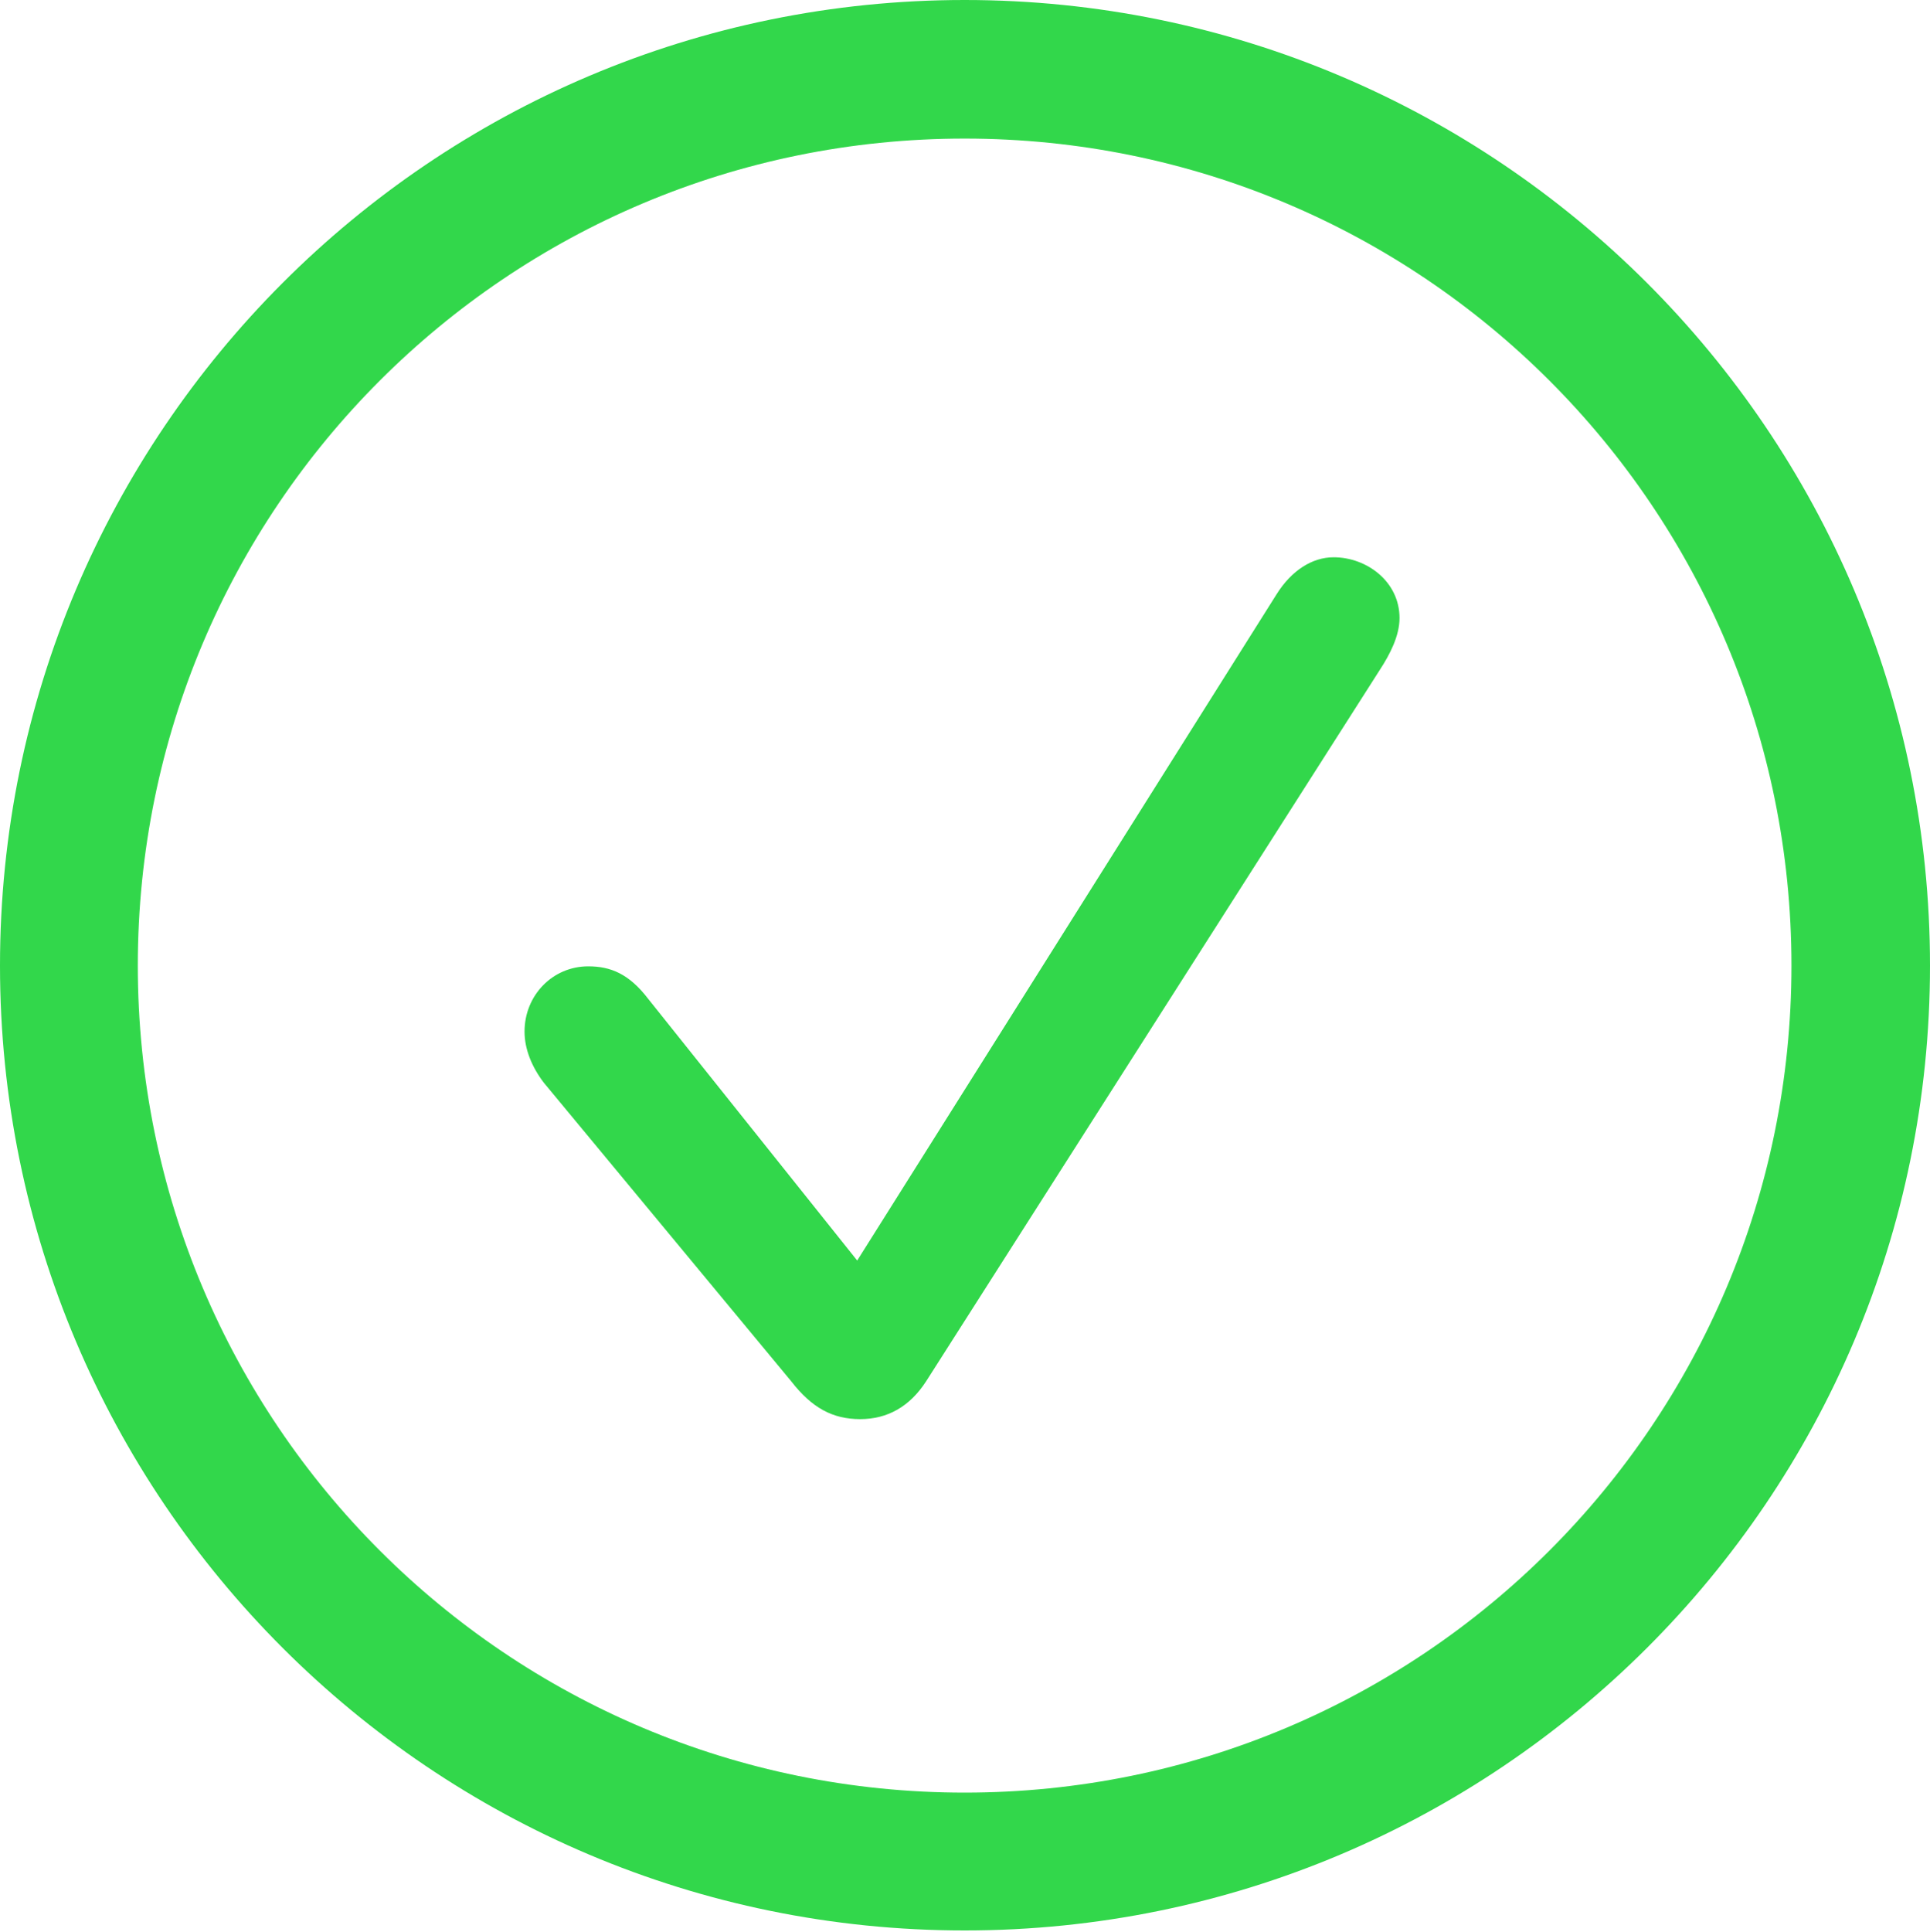
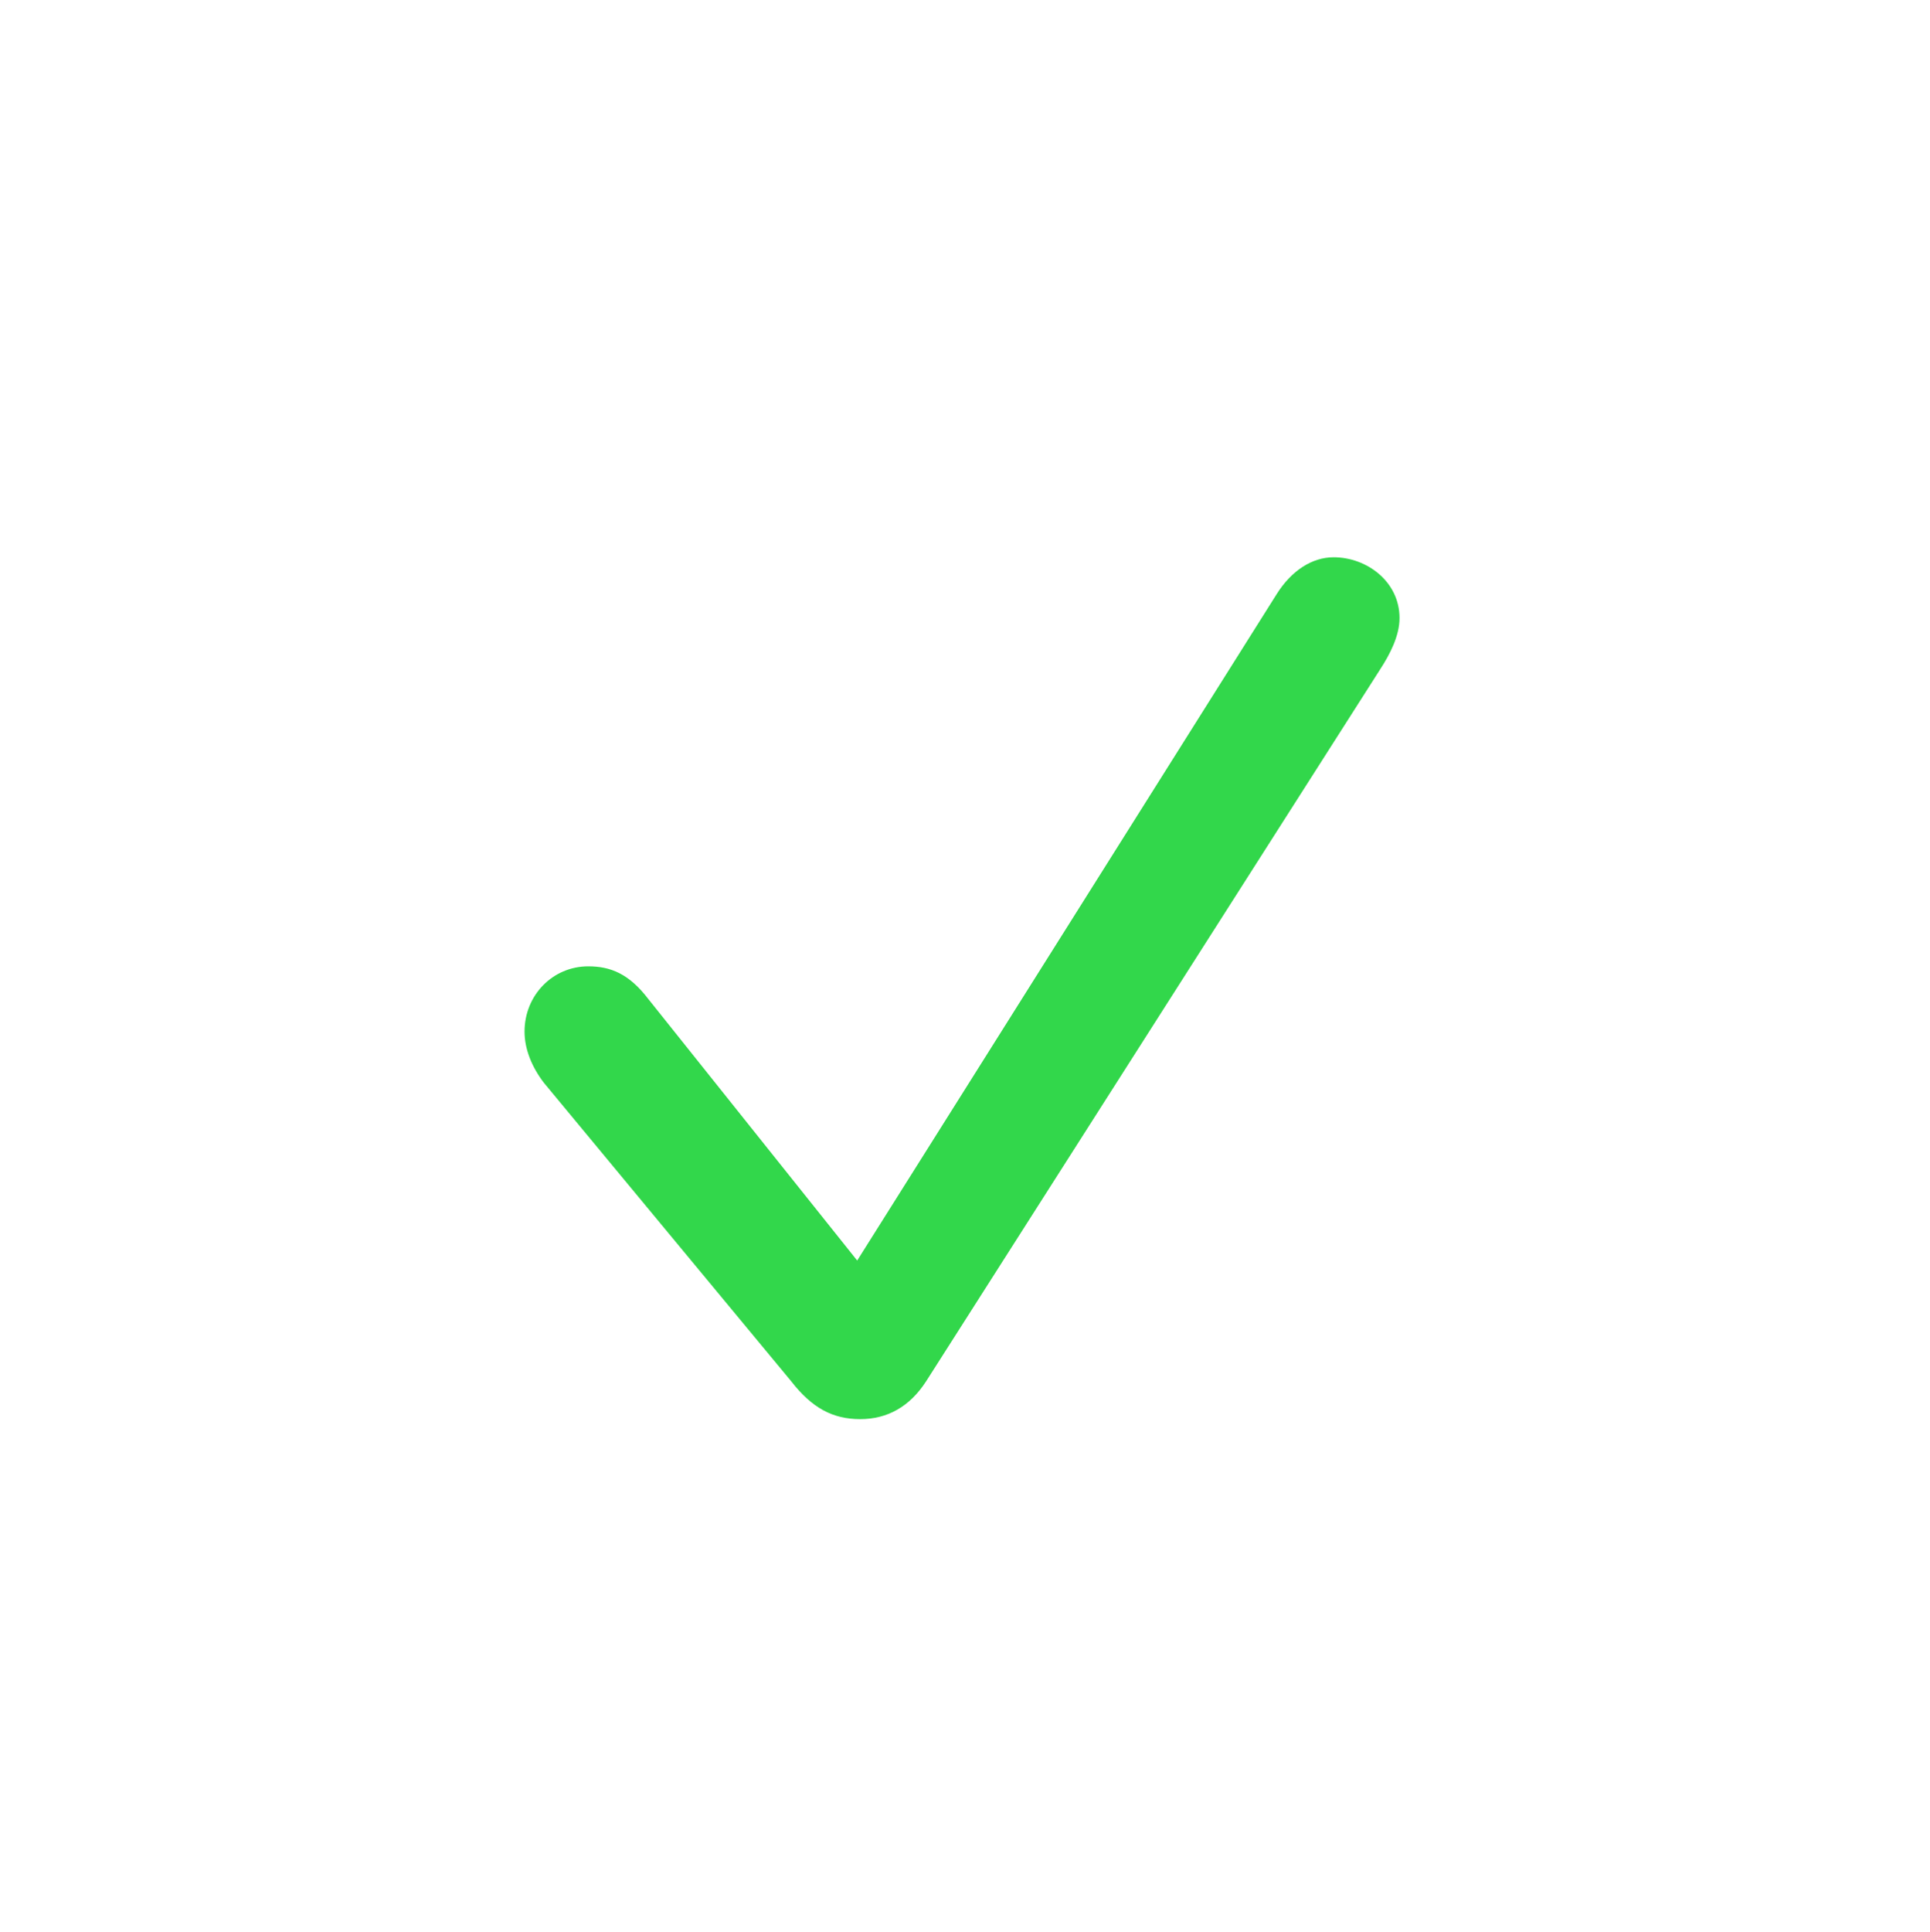
<svg xmlns="http://www.w3.org/2000/svg" version="1.1" viewBox="0 0 635.986 636.475">
  <g>
-     <rect height="636.475" opacity="0" width="635.986" x="0" y="0" />
-     <path d="M317.871 635.986C493.408 635.986 635.986 493.652 635.986 318.115C635.986 142.578 493.408 0 317.871 0C142.334 0 0 142.578 0 318.115C0 493.652 142.334 635.986 317.871 635.986ZM317.871 590.576C167.236 590.576 45.41 468.75 45.41 318.115C45.41 167.48 167.236 45.654 317.871 45.654C468.506 45.654 590.332 167.48 590.332 318.115C590.332 468.75 468.506 590.576 317.871 590.576Z" fill="#32d74b" />
    <path d="M283.447 467.529C292.48 467.529 299.805 463.379 305.176 455.078L454.834 220.459C458.008 215.576 461.182 209.473 461.182 203.613C461.182 191.65 450.439 183.594 439.453 183.594C432.373 183.594 425.537 187.988 420.654 195.801L282.471 415.283L213.623 329.102C207.275 320.801 201.172 318.359 193.848 318.359C182.129 318.359 172.852 327.881 172.852 339.844C172.852 345.703 175.293 351.562 179.199 356.689L260.742 455.078C267.578 463.867 274.414 467.529 283.447 467.529Z" fill="#32d74b" />
  </g>
</svg>